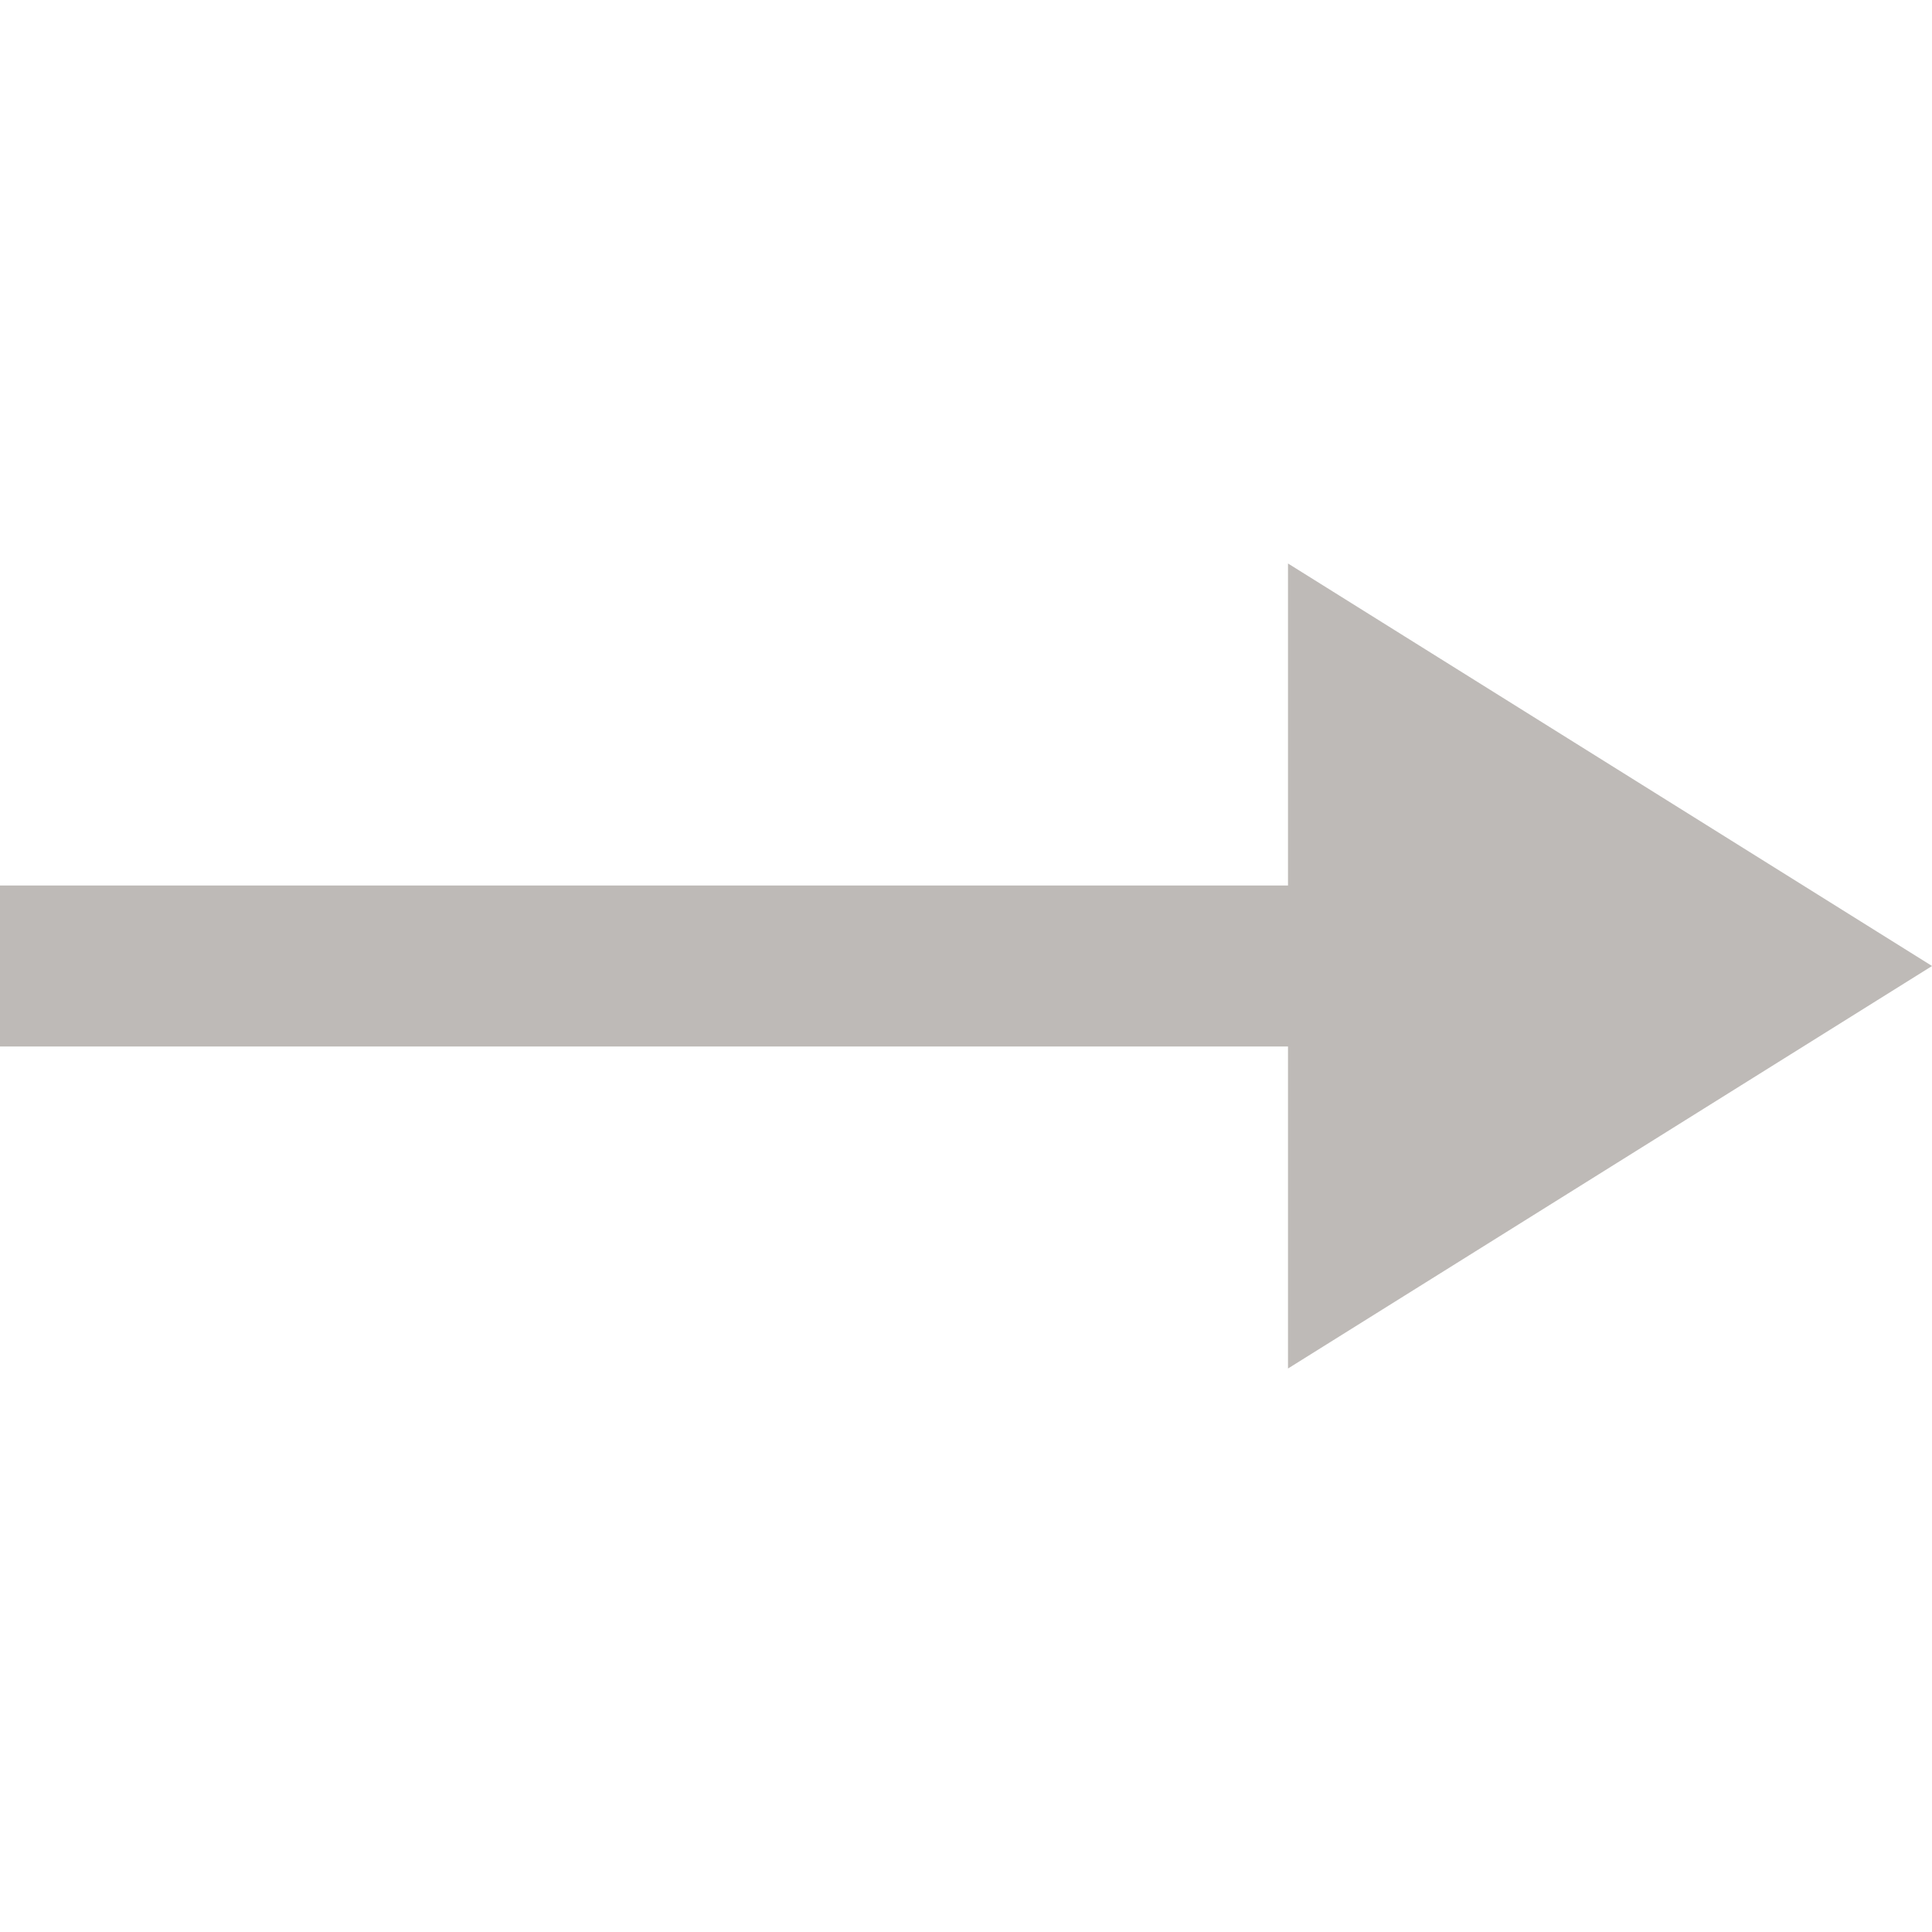
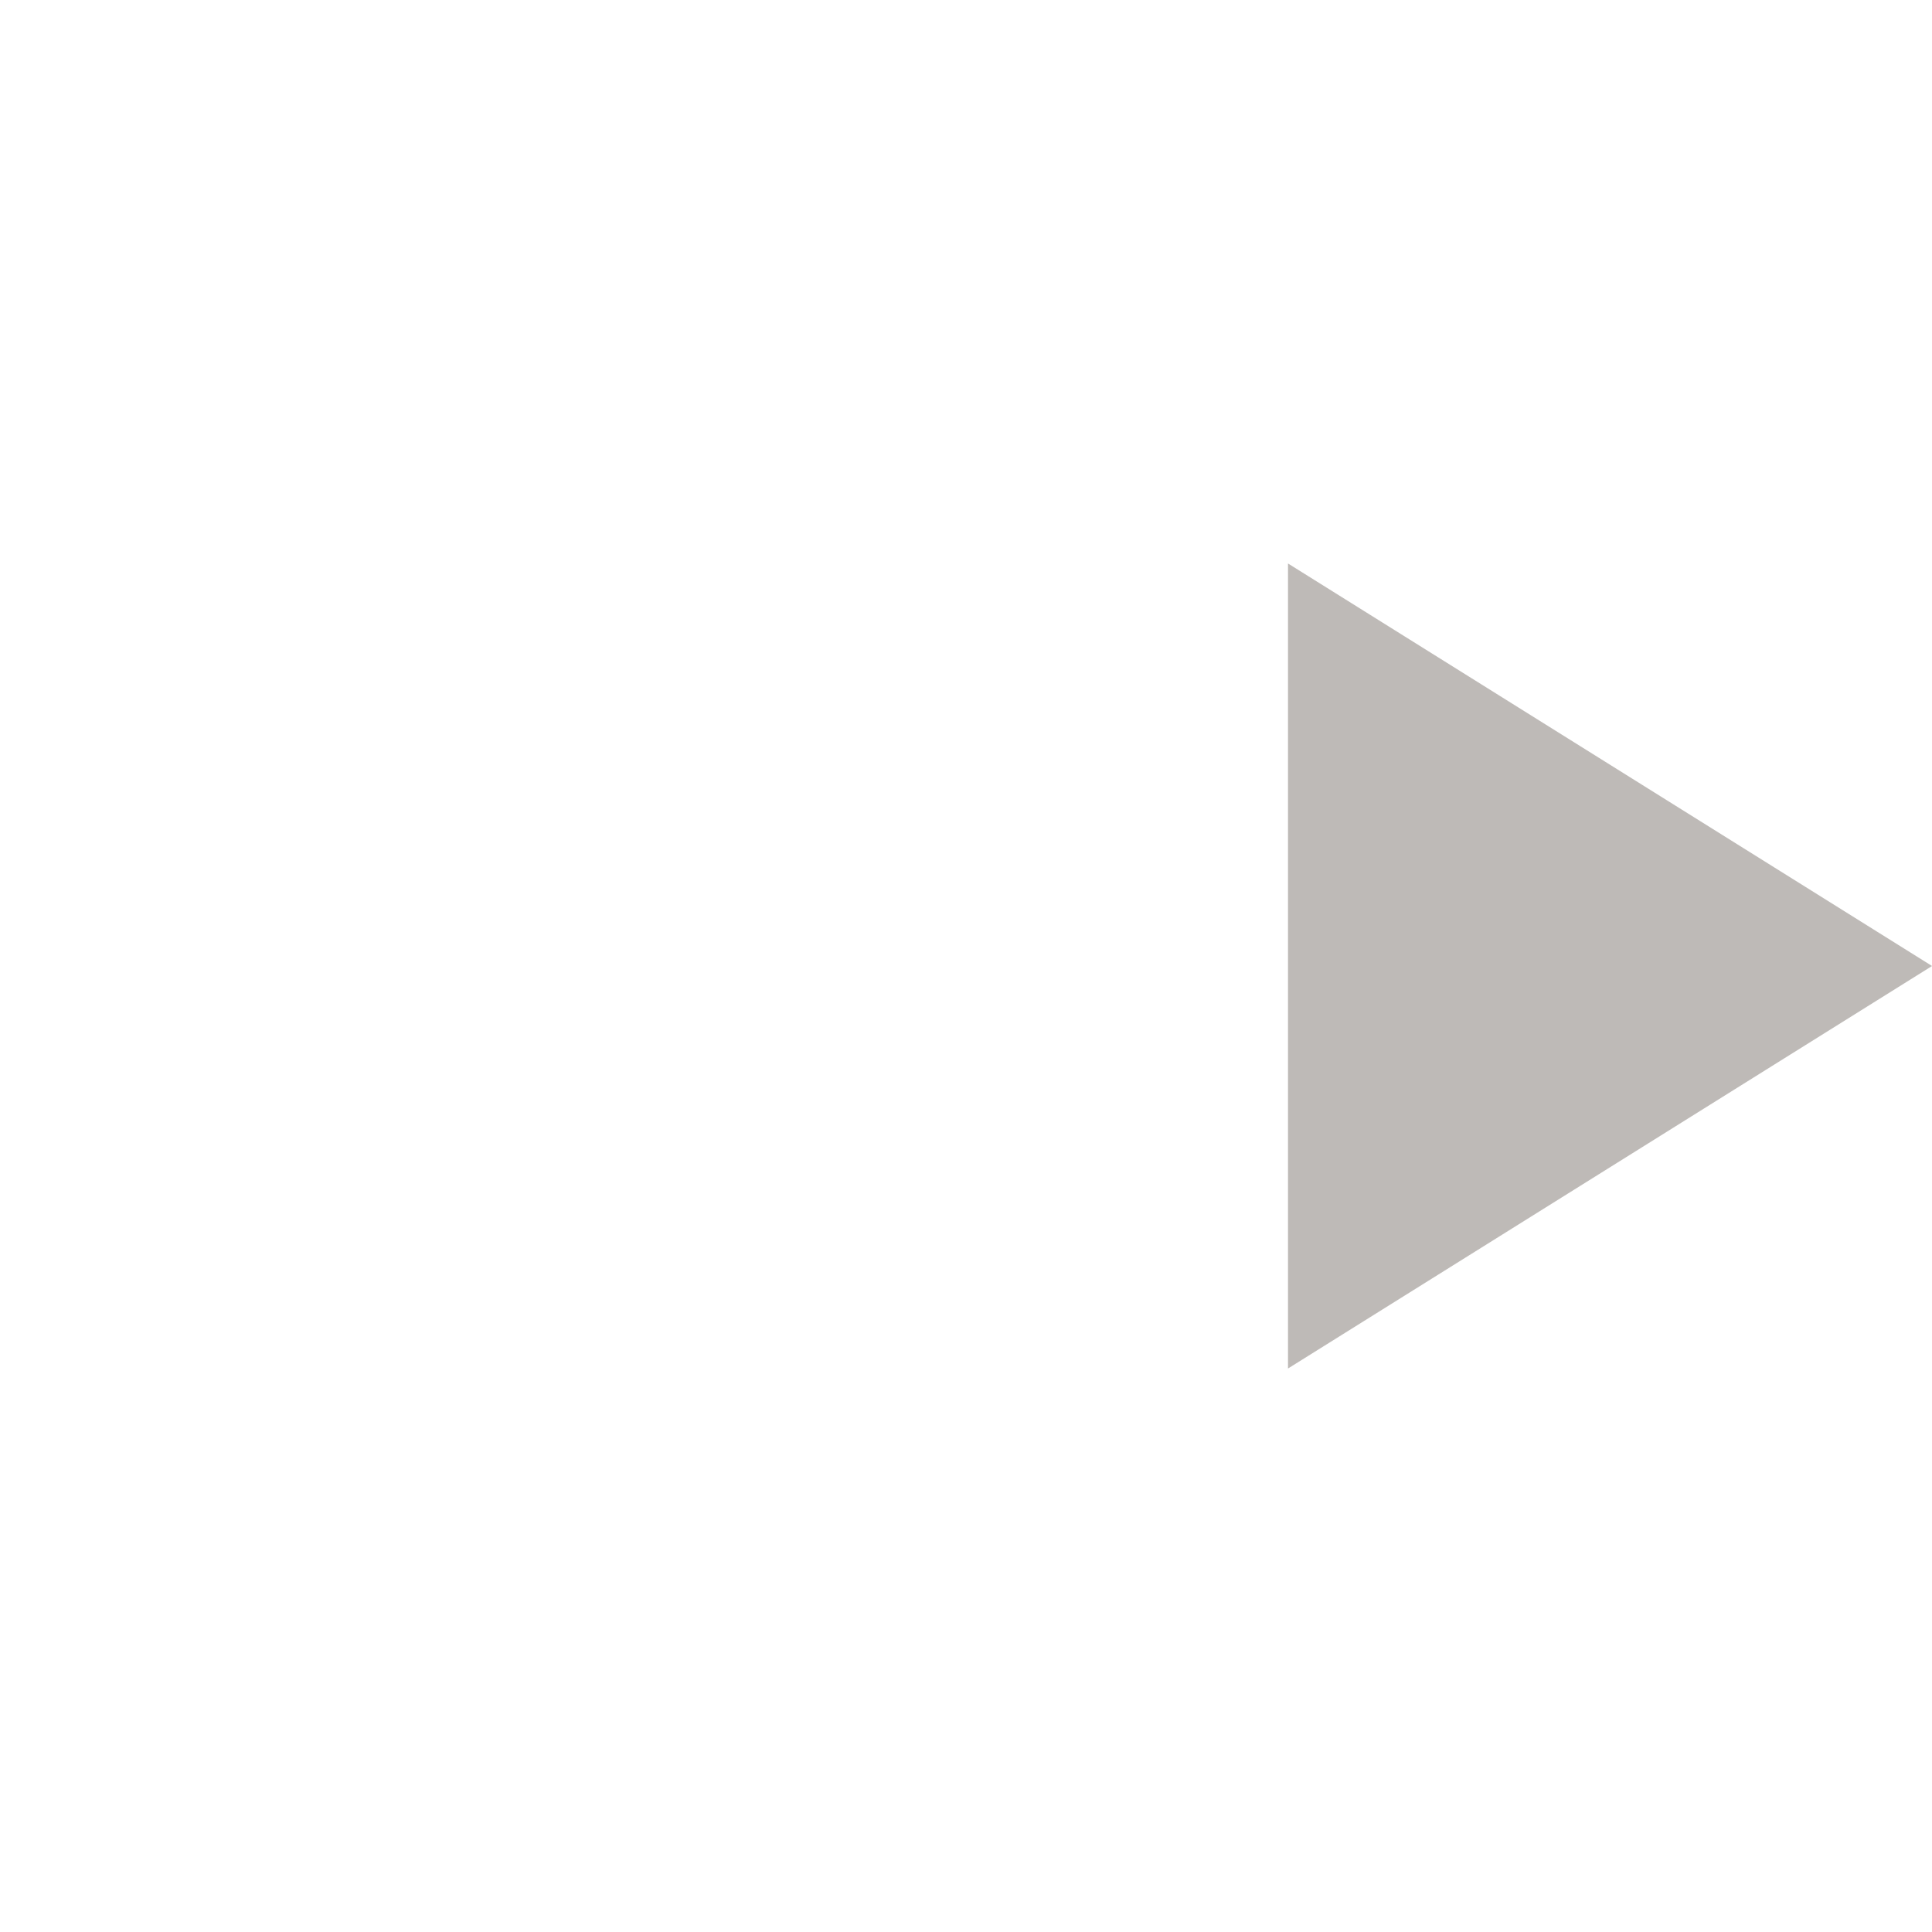
<svg xmlns="http://www.w3.org/2000/svg" width="24" height="24" viewBox="0 0 24 24" fill="none">
-   <path d="M16.5 7.902L23.057 12L16.5 16.098L16.5 7.902Z" fill="#BEBAB7" stroke="#BEBAB7" />
-   <rect y="11" width="17" height="2" fill="#BEBAB7" />
+   <path d="M16.5 7.902L23.057 12L16.5 16.098Z" fill="#BEBAB7" stroke="#BEBAB7" />
</svg>